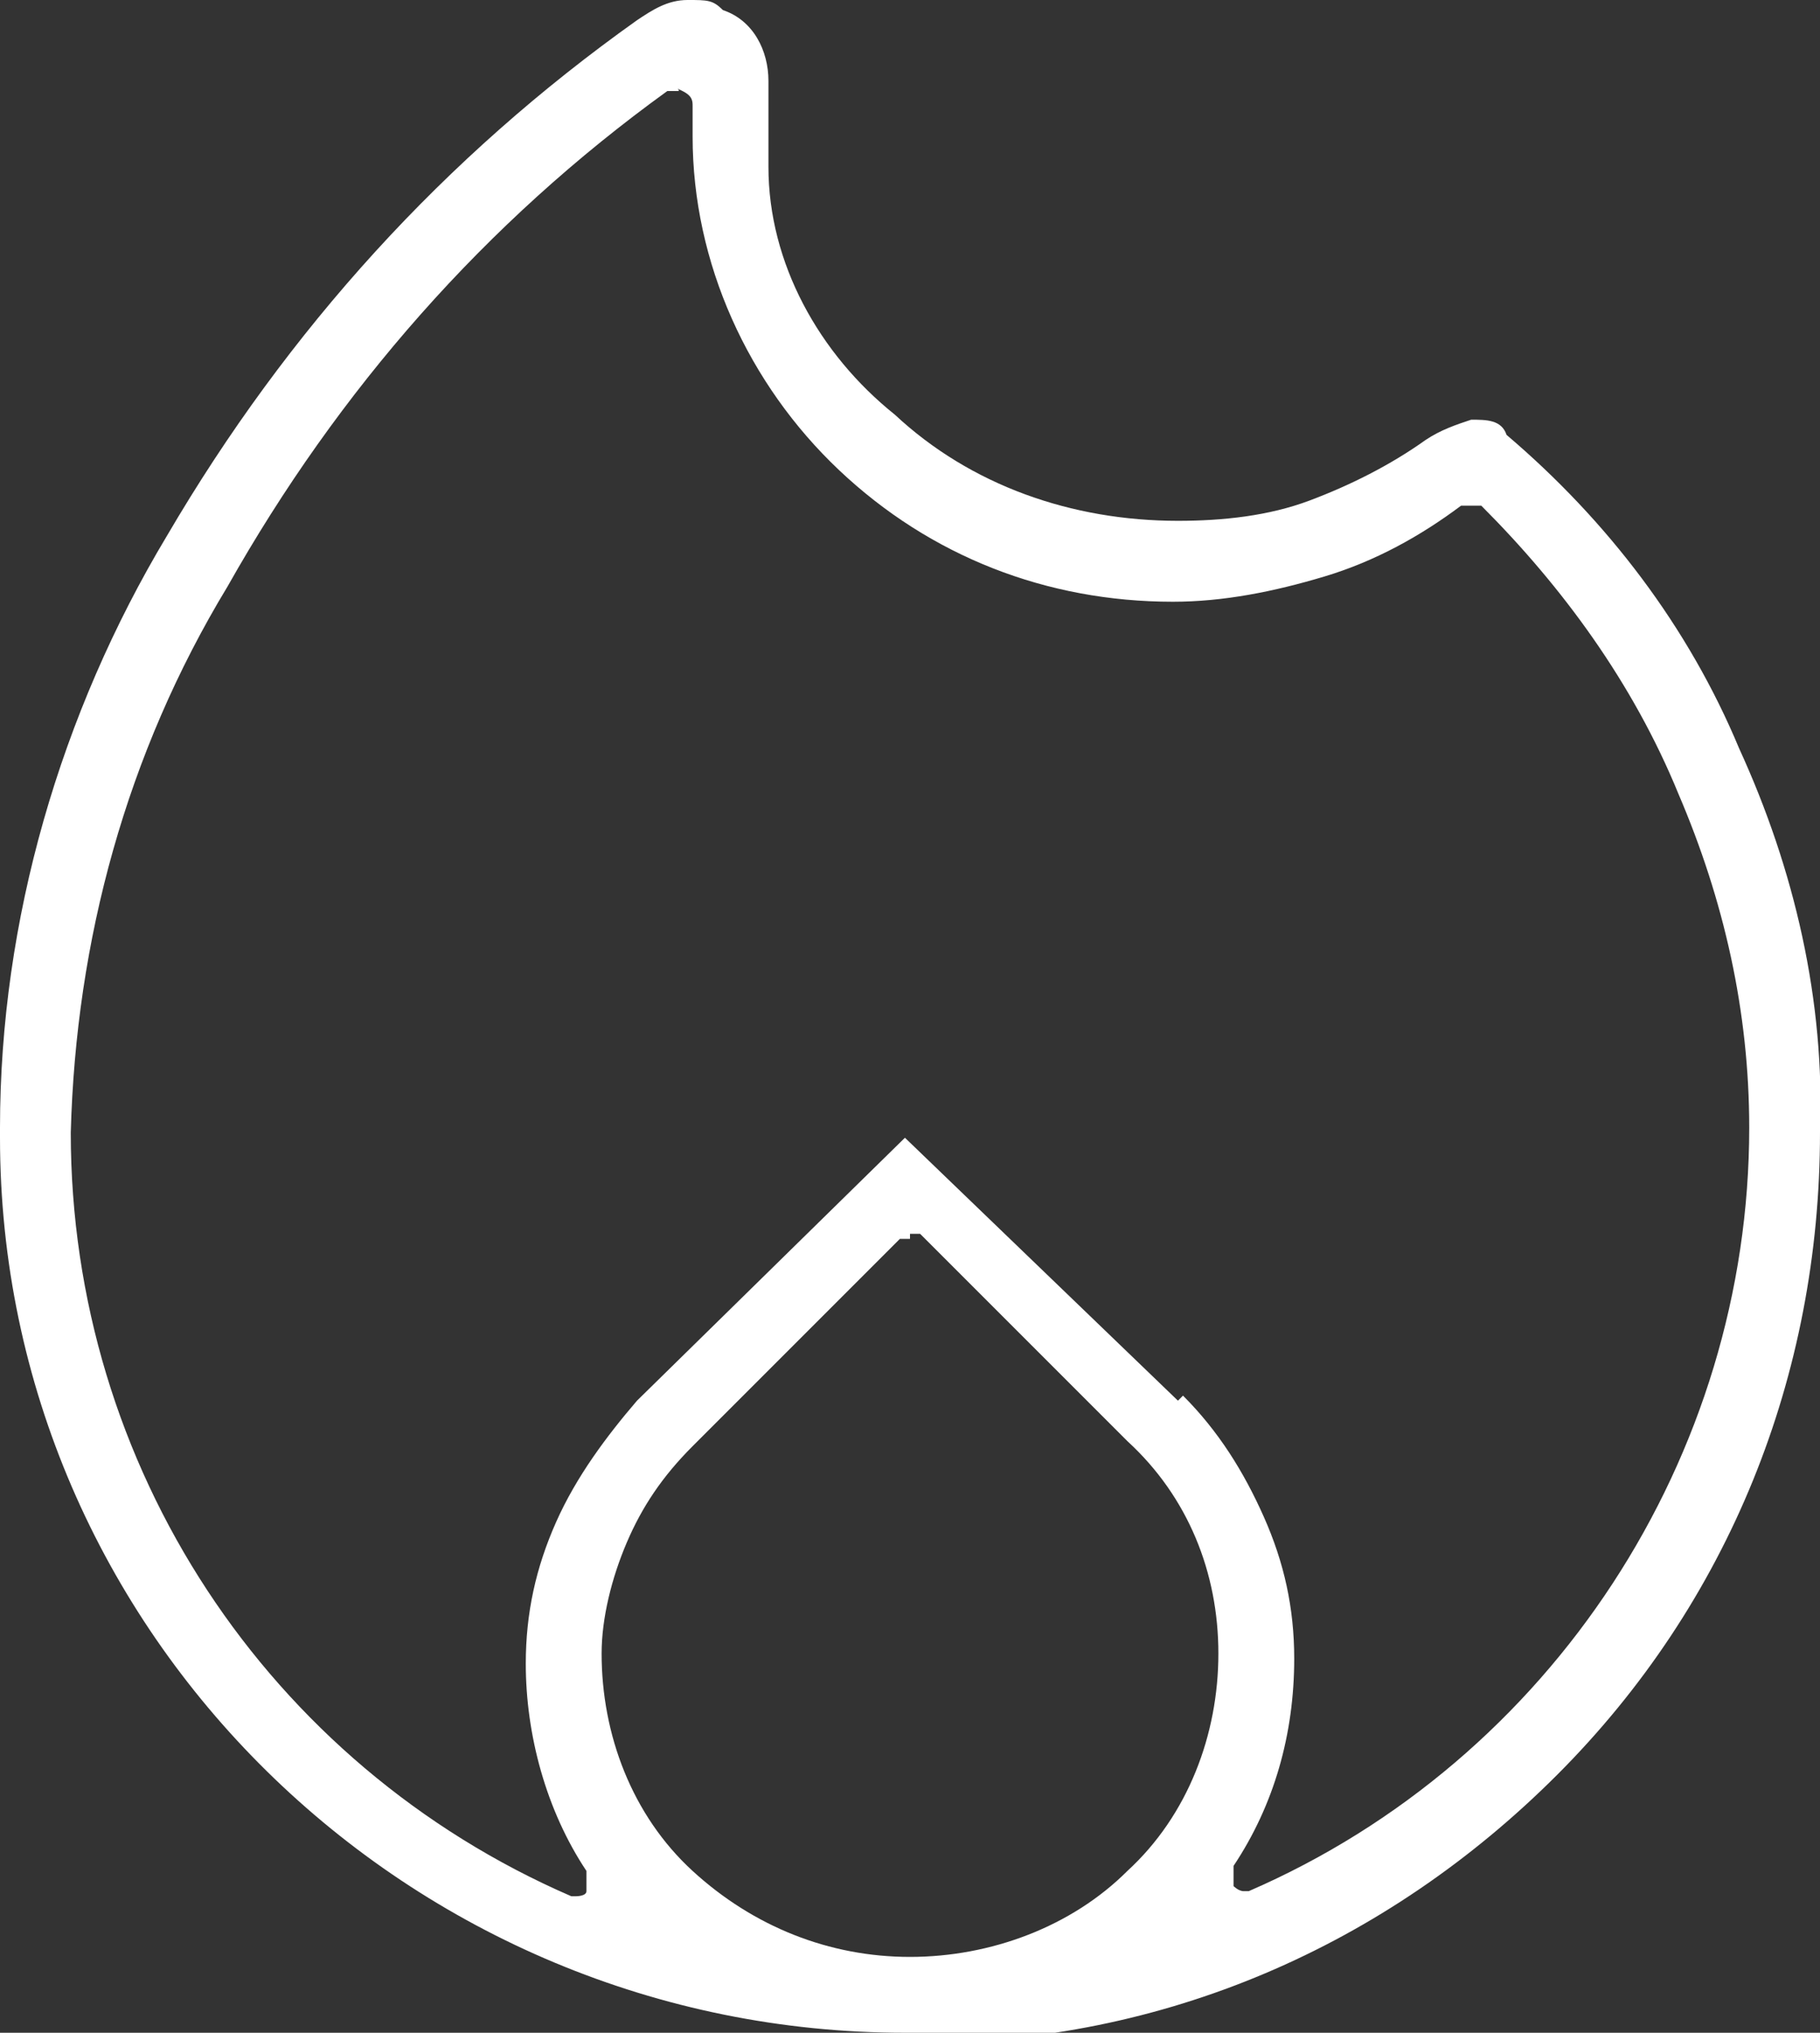
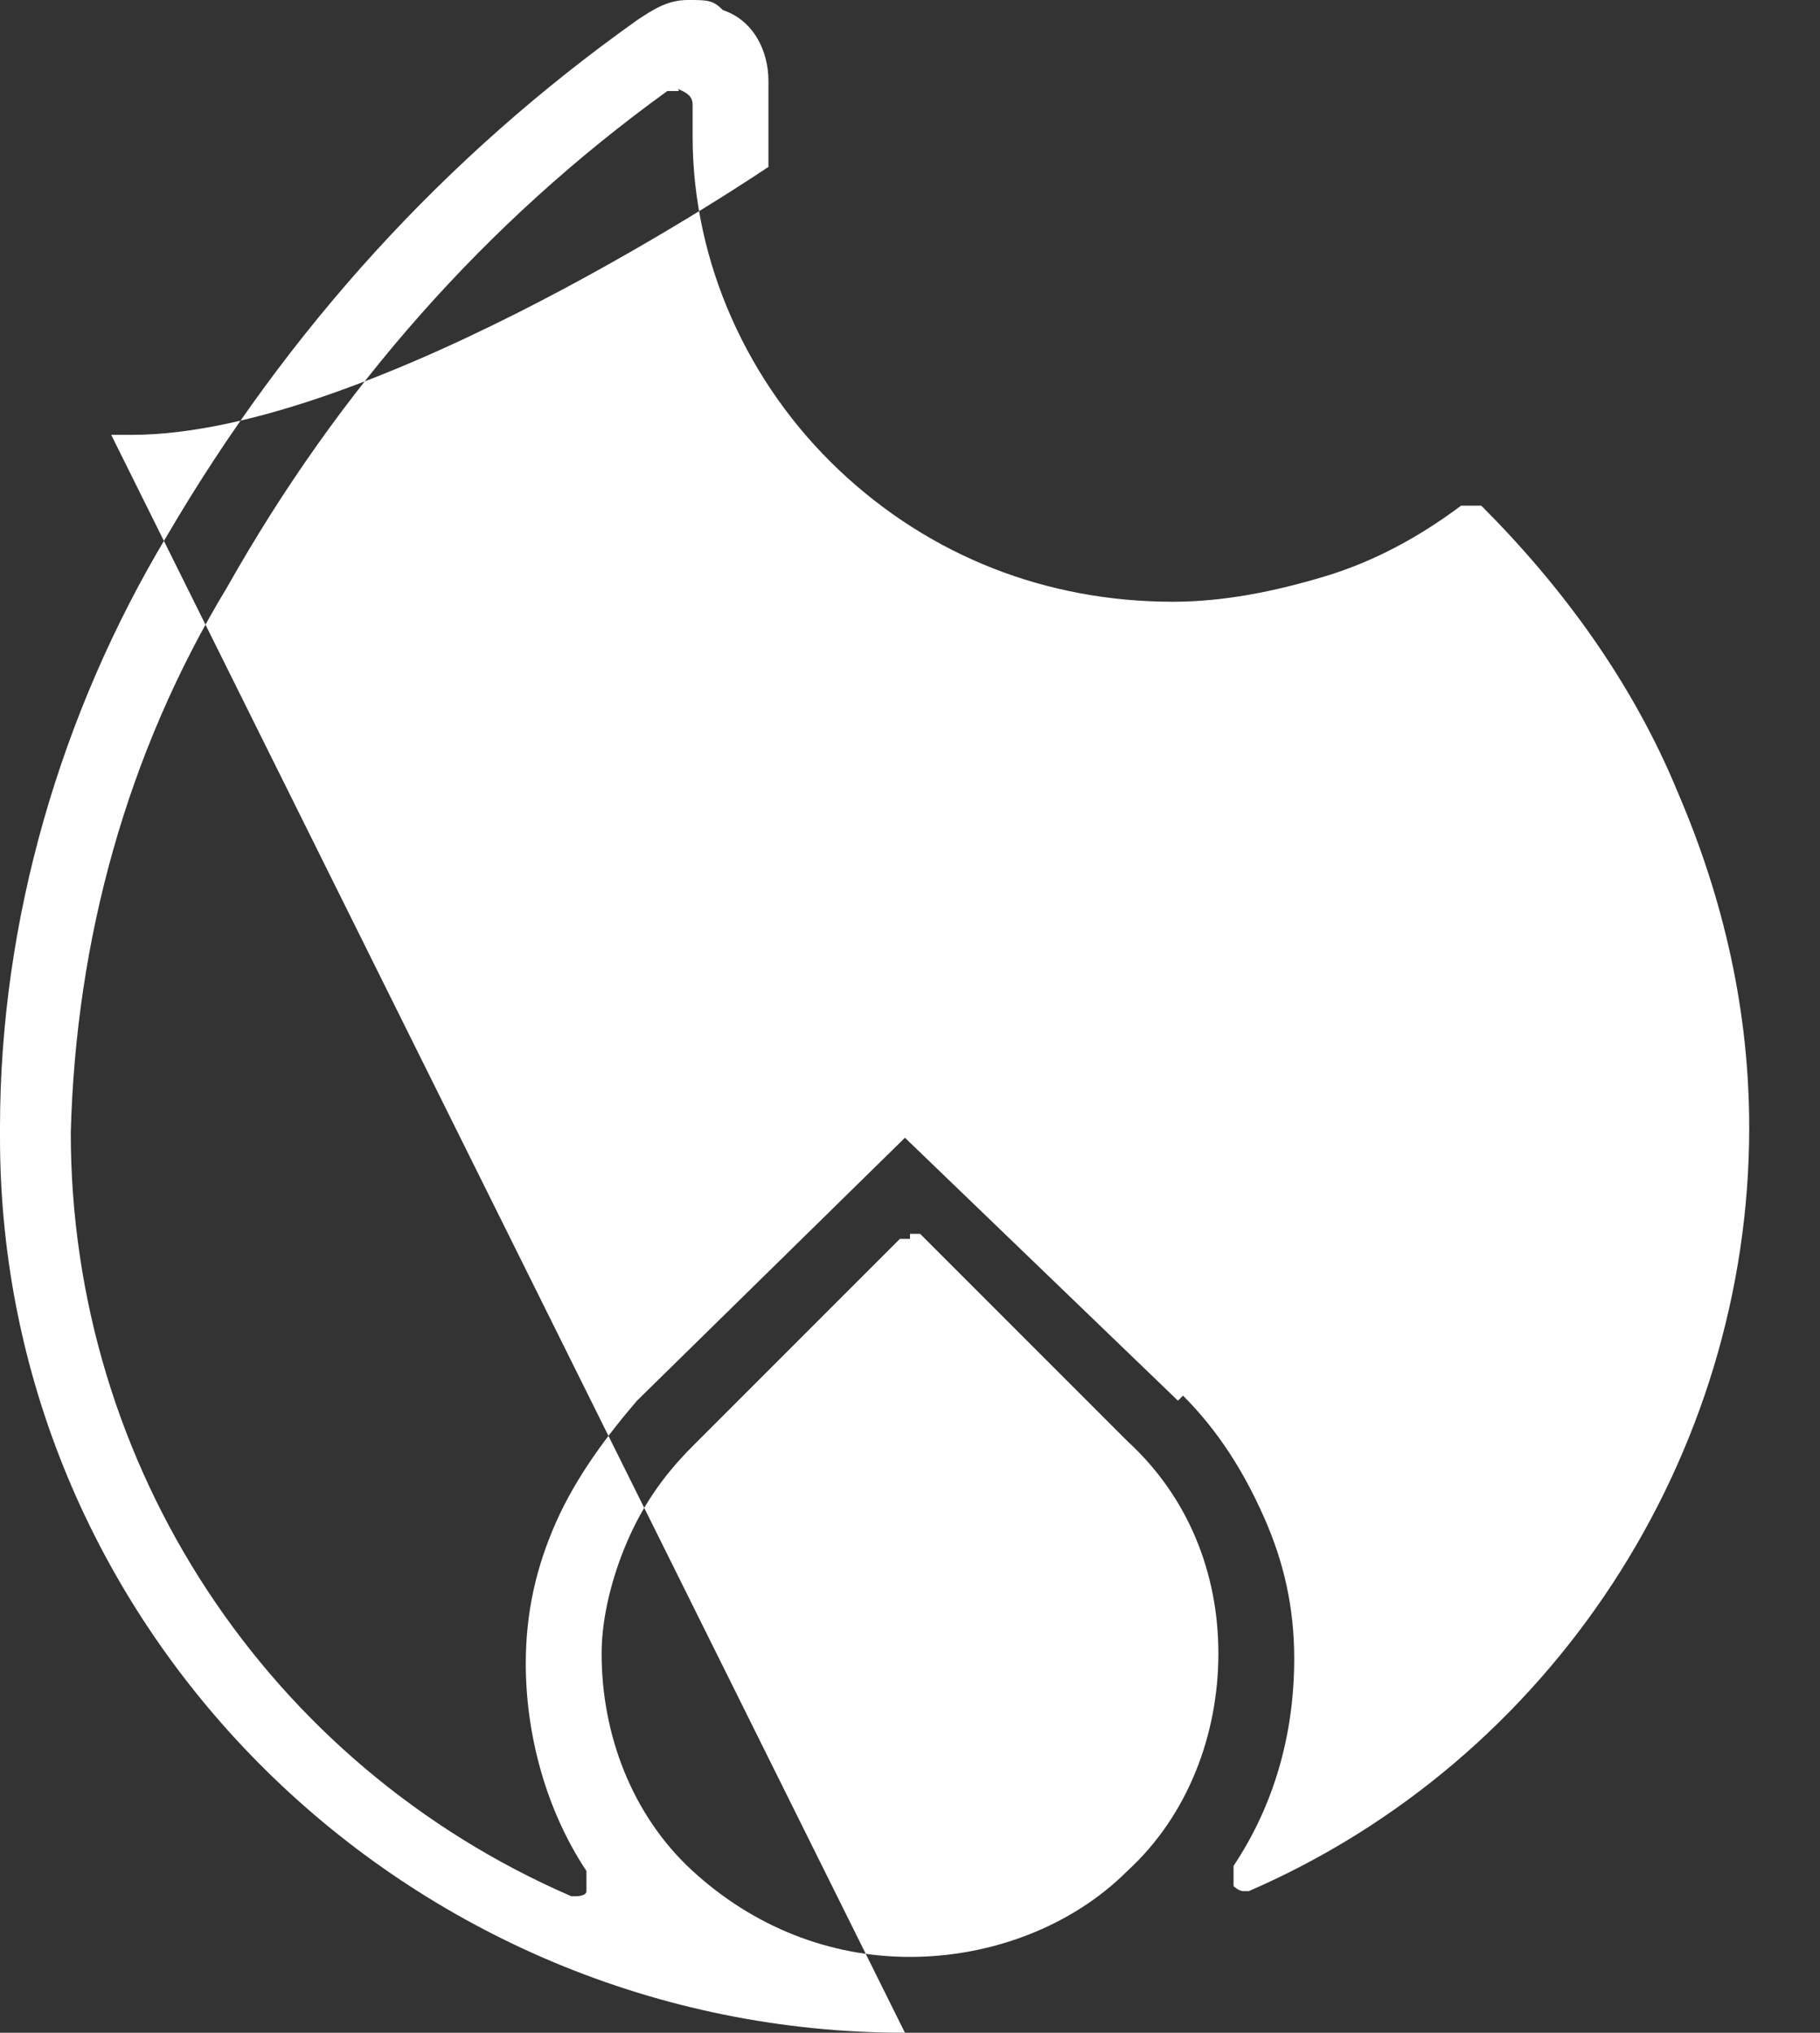
<svg xmlns="http://www.w3.org/2000/svg" id="Ebene_1" version="1.1" viewBox="0 0 36 40.2">
  <rect x="0" y="0" width="36" height="40.2" fill="#333333" stroke="none" />
  <defs>
    <style>
      .st0 {
        fill: #fff;
      }
    </style>
  </defs>
-   <path class="st0" d="M17.9,40.2C8.1,40.2,0,32.3,0,22.5v-.2c0-4.1,1.2-8.2,3.3-11.7C5.7,6.5,8.8,3.1,12.6.4c.3-.2.6-.4,1-.4s.5,0,.7.2c.6.2.9.8.9,1.4v1.7c0,1.9,1,3.7,2.5,4.9,1.5,1.4,3.5,2.1,5.6,2.1.9,0,1.8-.1,2.6-.4.8-.3,1.6-.7,2.3-1.2.3-.2.6-.3.9-.4,0,0,0,0,0,0,.3,0,.6,0,.7.3,2,1.7,3.6,3.8,4.6,6.2,1.1,2.4,1.7,5,1.6,7.6,0,4.8-1.8,9.3-5.2,12.7s-7.8,5.3-12.6,5.3h-.4ZM18,24.5c0,0-.2,0-.2,0l-4.1,4.1c-.6.6-1,1.2-1.3,1.9-.3.7-.5,1.5-.5,2.2,0,1.6.6,3.2,1.8,4.3,1.2,1.1,2.7,1.7,4.3,1.7s3.2-.6,4.3-1.7c1.2-1.1,1.8-2.7,1.8-4.3,0-1.6-.6-3.1-1.8-4.2l-4.1-4.1c0,0-.1,0-.2,0ZM23.4,27.6c.7.7,1.2,1.5,1.6,2.4.4.9.6,1.8.6,2.8,0,1.5-.4,2.9-1.2,4.1,0,.1,0,.3,0,.4,0,0,.1.1.2.1s0,0,.1,0c6-2.6,9.9-8.6,9.9-15.1,0-2.3-.5-4.5-1.4-6.6-.9-2.2-2.3-4.1-3.9-5.7,0,0-.1,0-.2,0s-.1,0-.2,0c-.8.6-1.7,1.1-2.7,1.4-1,.3-2,.5-3,.5-2.5,0-4.8-.9-6.6-2.6-1.8-1.7-2.9-4.1-2.9-6.6v-.6c0-.1,0-.2-.2-.3s0,0-.1,0-.1,0-.2,0c-3.6,2.6-6.5,5.9-8.7,9.8-2,3.3-3,7-3.1,10.8,0,6.6,3.9,12.5,9.9,15.1,0,0,0,0,.1,0,0,0,.2,0,.2-.1,0,0,0-.2,0-.4-.8-1.2-1.2-2.7-1.2-4.1,0-1,.2-1.9.6-2.8.4-.9,1-1.7,1.6-2.4l5.3-5.2,5.4,5.2Z" />
+   <path class="st0" d="M17.9,40.2C8.1,40.2,0,32.3,0,22.5v-.2c0-4.1,1.2-8.2,3.3-11.7C5.7,6.5,8.8,3.1,12.6.4c.3-.2.6-.4,1-.4s.5,0,.7.2c.6.2.9.8.9,1.4v1.7s-7.8,5.3-12.6,5.3h-.4ZM18,24.5c0,0-.2,0-.2,0l-4.1,4.1c-.6.6-1,1.2-1.3,1.9-.3.7-.5,1.5-.5,2.2,0,1.6.6,3.2,1.8,4.3,1.2,1.1,2.7,1.7,4.3,1.7s3.2-.6,4.3-1.7c1.2-1.1,1.8-2.7,1.8-4.3,0-1.6-.6-3.1-1.8-4.2l-4.1-4.1c0,0-.1,0-.2,0ZM23.4,27.6c.7.7,1.2,1.5,1.6,2.4.4.9.6,1.8.6,2.8,0,1.5-.4,2.9-1.2,4.1,0,.1,0,.3,0,.4,0,0,.1.1.2.1s0,0,.1,0c6-2.6,9.9-8.6,9.9-15.1,0-2.3-.5-4.5-1.4-6.6-.9-2.2-2.3-4.1-3.9-5.7,0,0-.1,0-.2,0s-.1,0-.2,0c-.8.6-1.7,1.1-2.7,1.4-1,.3-2,.5-3,.5-2.5,0-4.8-.9-6.6-2.6-1.8-1.7-2.9-4.1-2.9-6.6v-.6c0-.1,0-.2-.2-.3s0,0-.1,0-.1,0-.2,0c-3.6,2.6-6.5,5.9-8.7,9.8-2,3.3-3,7-3.1,10.8,0,6.6,3.9,12.5,9.9,15.1,0,0,0,0,.1,0,0,0,.2,0,.2-.1,0,0,0-.2,0-.4-.8-1.2-1.2-2.7-1.2-4.1,0-1,.2-1.9.6-2.8.4-.9,1-1.7,1.6-2.4l5.3-5.2,5.4,5.2Z" />
</svg>